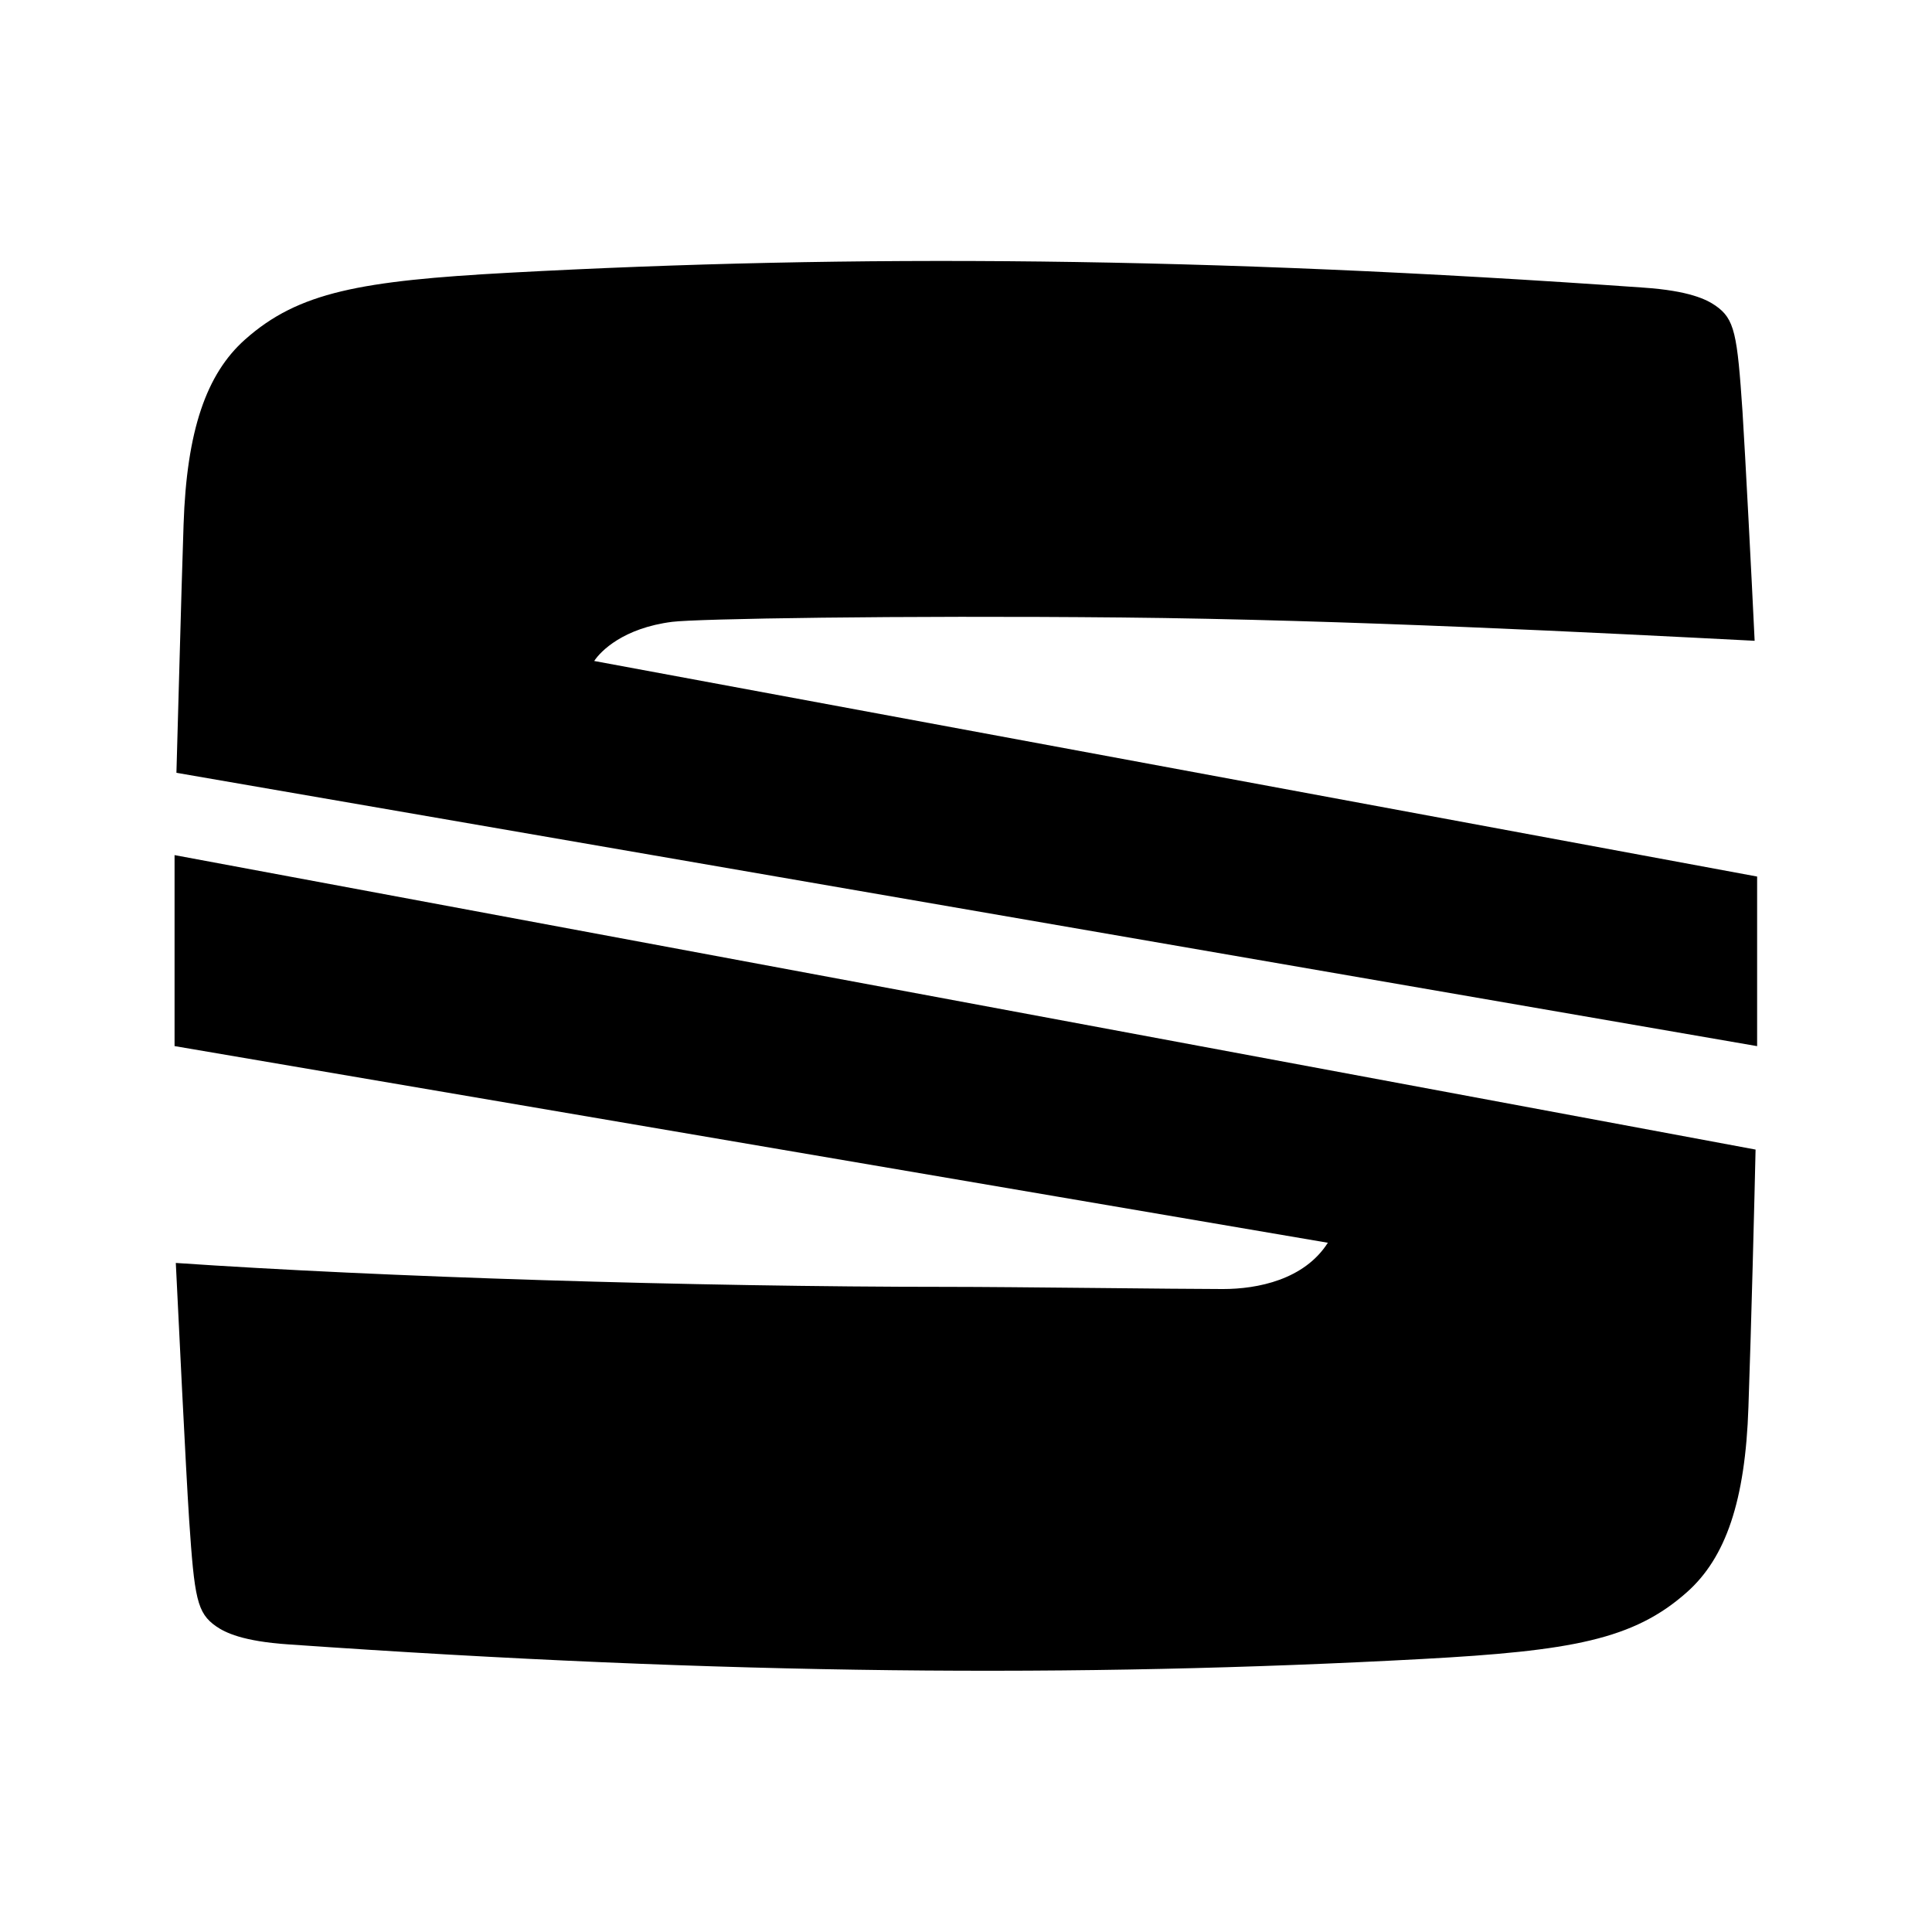
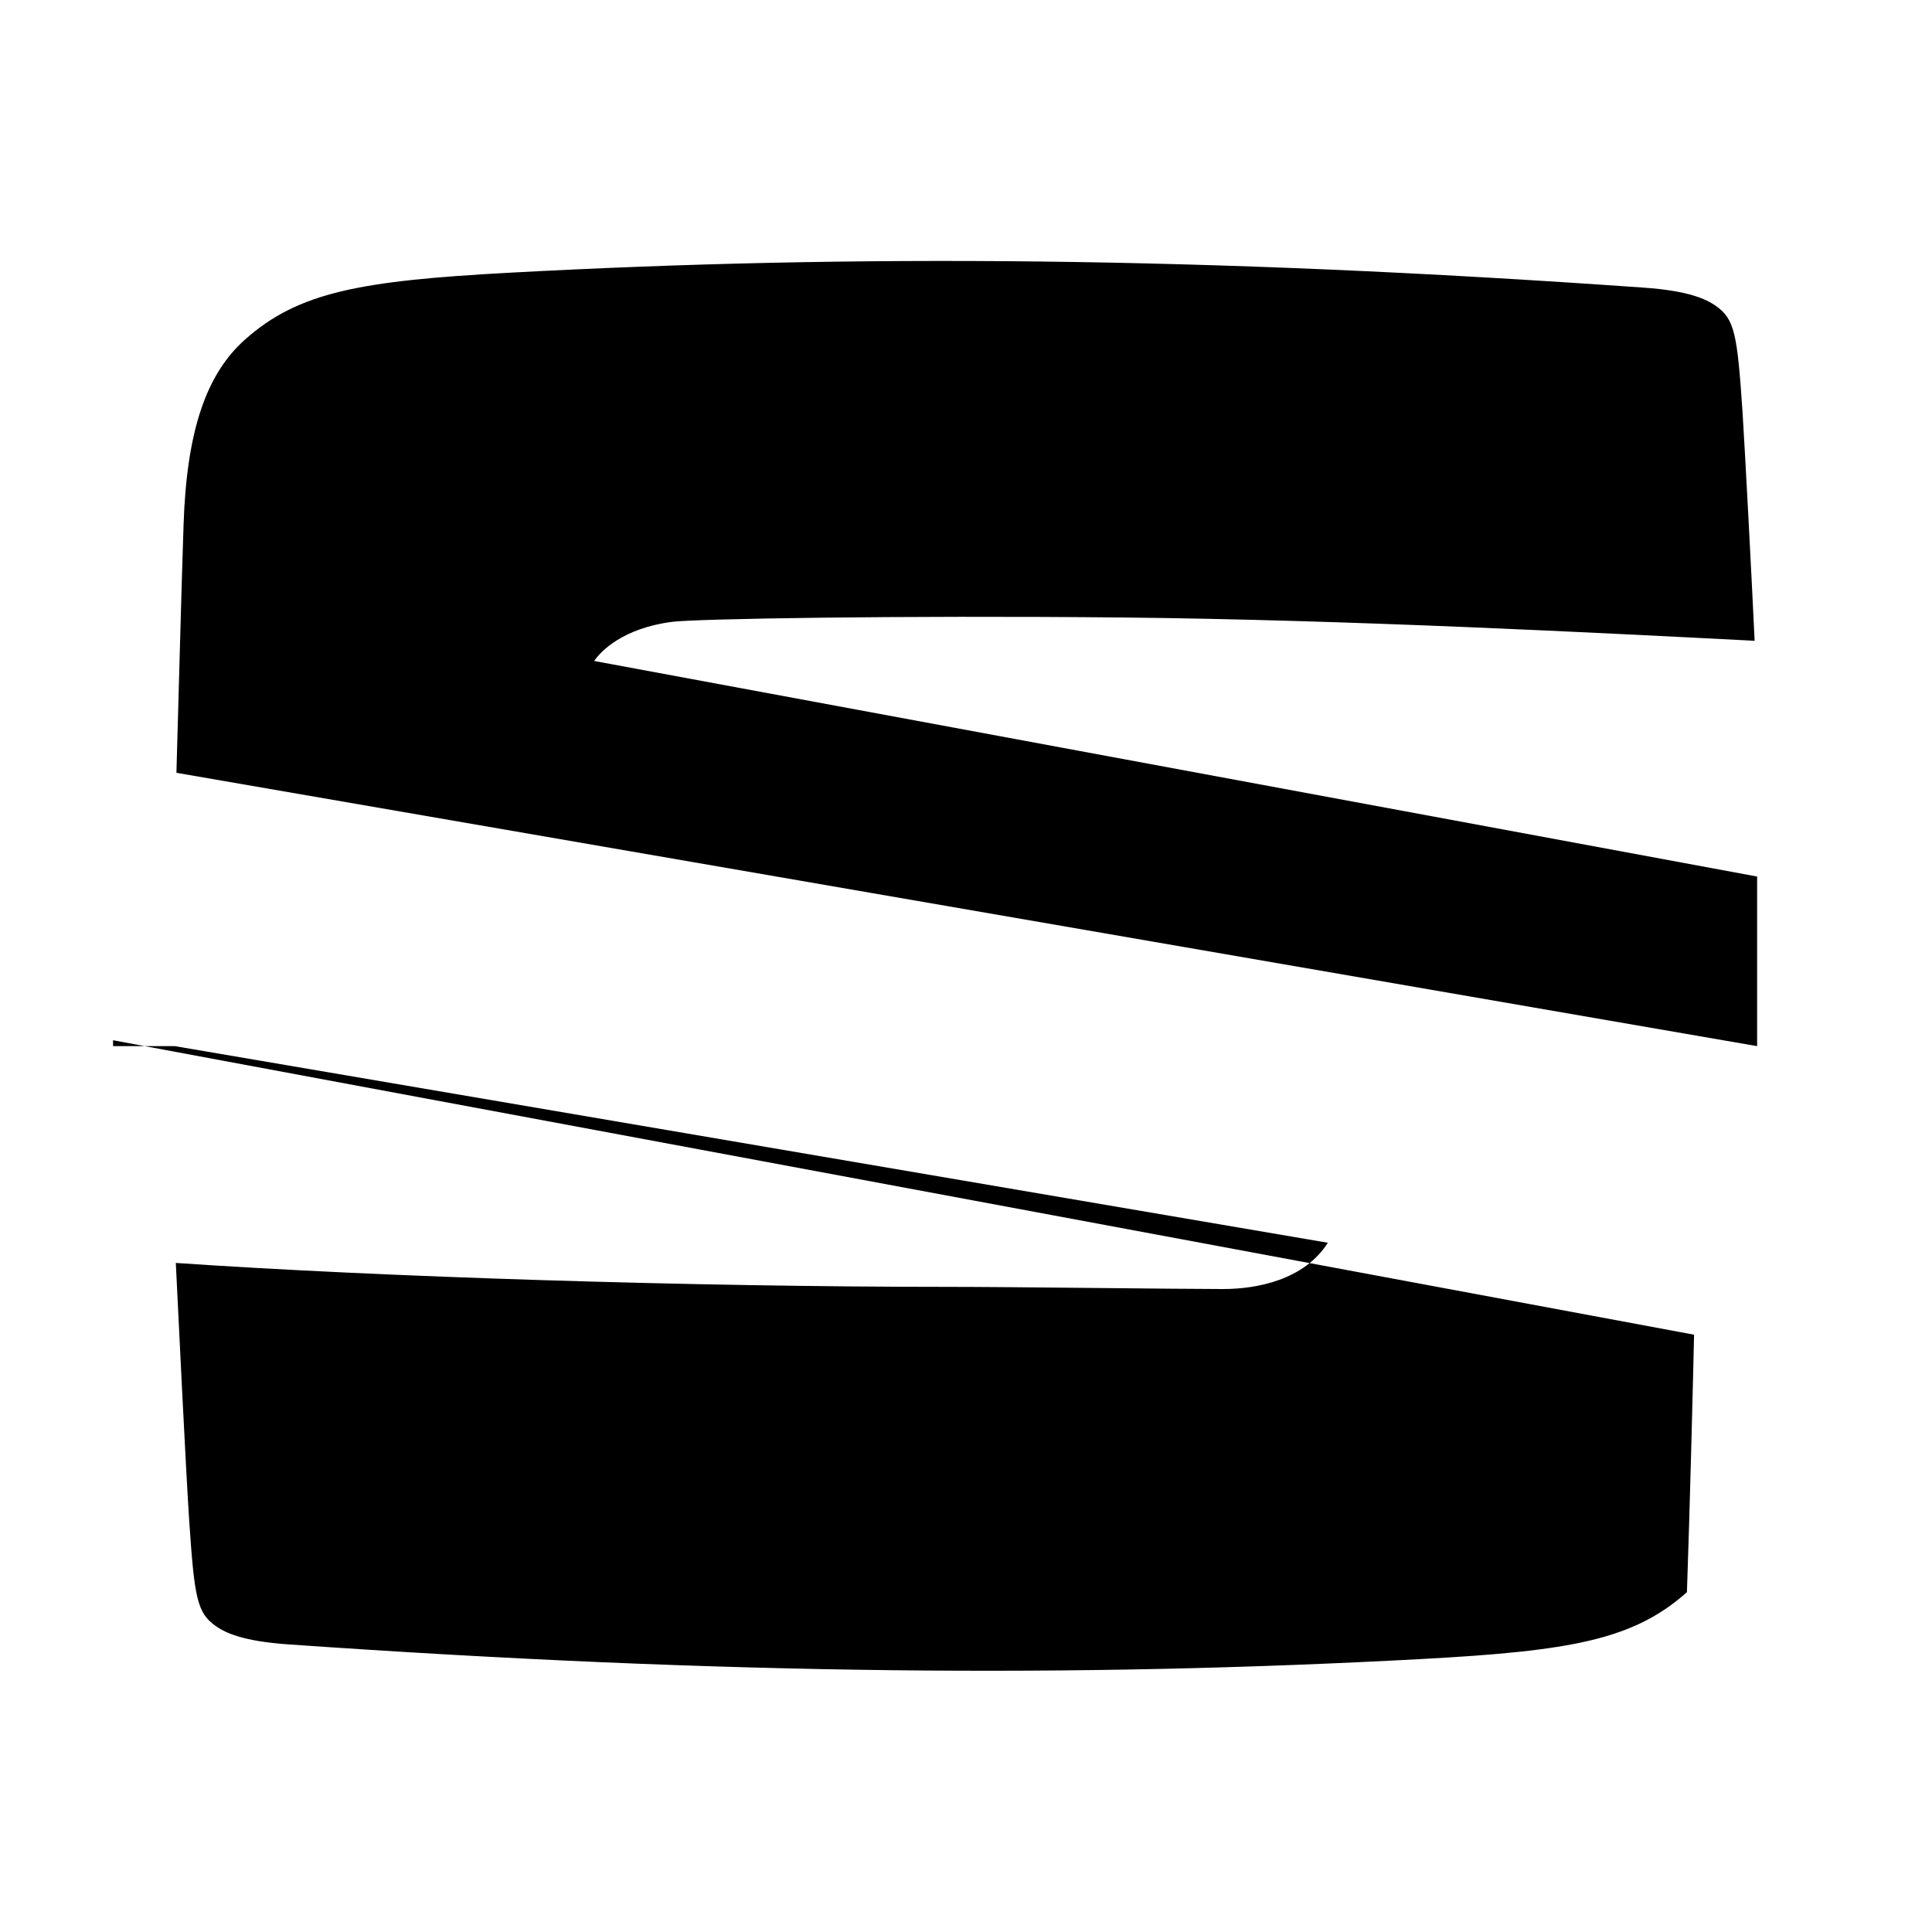
<svg xmlns="http://www.w3.org/2000/svg" version="1.1" id="skoda-logo-image" x="0px" y="0px" width="24" height="24" viewBox="0 0 622 464" enable-background="new 0 0 622 464" xml:space="preserve">
  <g id="logo__image">
-     <path d="M56.3,257.8l371.2,63.3c-7.6,11.9-22.6,14.9-33.8,14.9c-14.3,0-67.9-0.7-88.5-0.7c-82.2,0-183-3.2-248.6-7.7   c0.8,16.4,3.2,66,4.3,82.8c1.7,25.1,2.5,29.9,8.7,34.2c2.9,2,8.5,4.8,23.2,5.8c141.5,9.9,254.3,10.7,365.2,4.7   c47.9-2.6,67.9-6.2,85.1-21.5c12.5-11.1,18.8-29.4,19.8-59.6c0.9-25.2,2-69.1,2.3-82.9l-509-94.8V257.8z M191.3,133.8   c2.1-3.2,9.4-10.6,25.1-12.6c7.7-1,72.6-2.1,144.8-1.4c72.1,0.7,154.9,5,203.7,7.5c-1-21.1-3-59.4-3.9-73.7   c-1.7-25.1-2.5-29.9-8.7-34.2c-2.9-2-8.5-4.8-23.2-5.8C387.7,3.6,274.9,2.8,164,8.8c-47.9,2.6-67.9,6.2-85.1,21.5   C66.4,41.4,60.1,59.7,59.1,89.9c-0.8,23.6-1.8,63.6-2.3,79.9l508.9,88v-54.6L191.3,133.8z" />
+     <path d="M56.3,257.8l371.2,63.3c-7.6,11.9-22.6,14.9-33.8,14.9c-14.3,0-67.9-0.7-88.5-0.7c-82.2,0-183-3.2-248.6-7.7   c0.8,16.4,3.2,66,4.3,82.8c1.7,25.1,2.5,29.9,8.7,34.2c2.9,2,8.5,4.8,23.2,5.8c141.5,9.9,254.3,10.7,365.2,4.7   c47.9-2.6,67.9-6.2,85.1-21.5c0.9-25.2,2-69.1,2.3-82.9l-509-94.8V257.8z M191.3,133.8   c2.1-3.2,9.4-10.6,25.1-12.6c7.7-1,72.6-2.1,144.8-1.4c72.1,0.7,154.9,5,203.7,7.5c-1-21.1-3-59.4-3.9-73.7   c-1.7-25.1-2.5-29.9-8.7-34.2c-2.9-2-8.5-4.8-23.2-5.8C387.7,3.6,274.9,2.8,164,8.8c-47.9,2.6-67.9,6.2-85.1,21.5   C66.4,41.4,60.1,59.7,59.1,89.9c-0.8,23.6-1.8,63.6-2.3,79.9l508.9,88v-54.6L191.3,133.8z" />
  </g>
</svg>